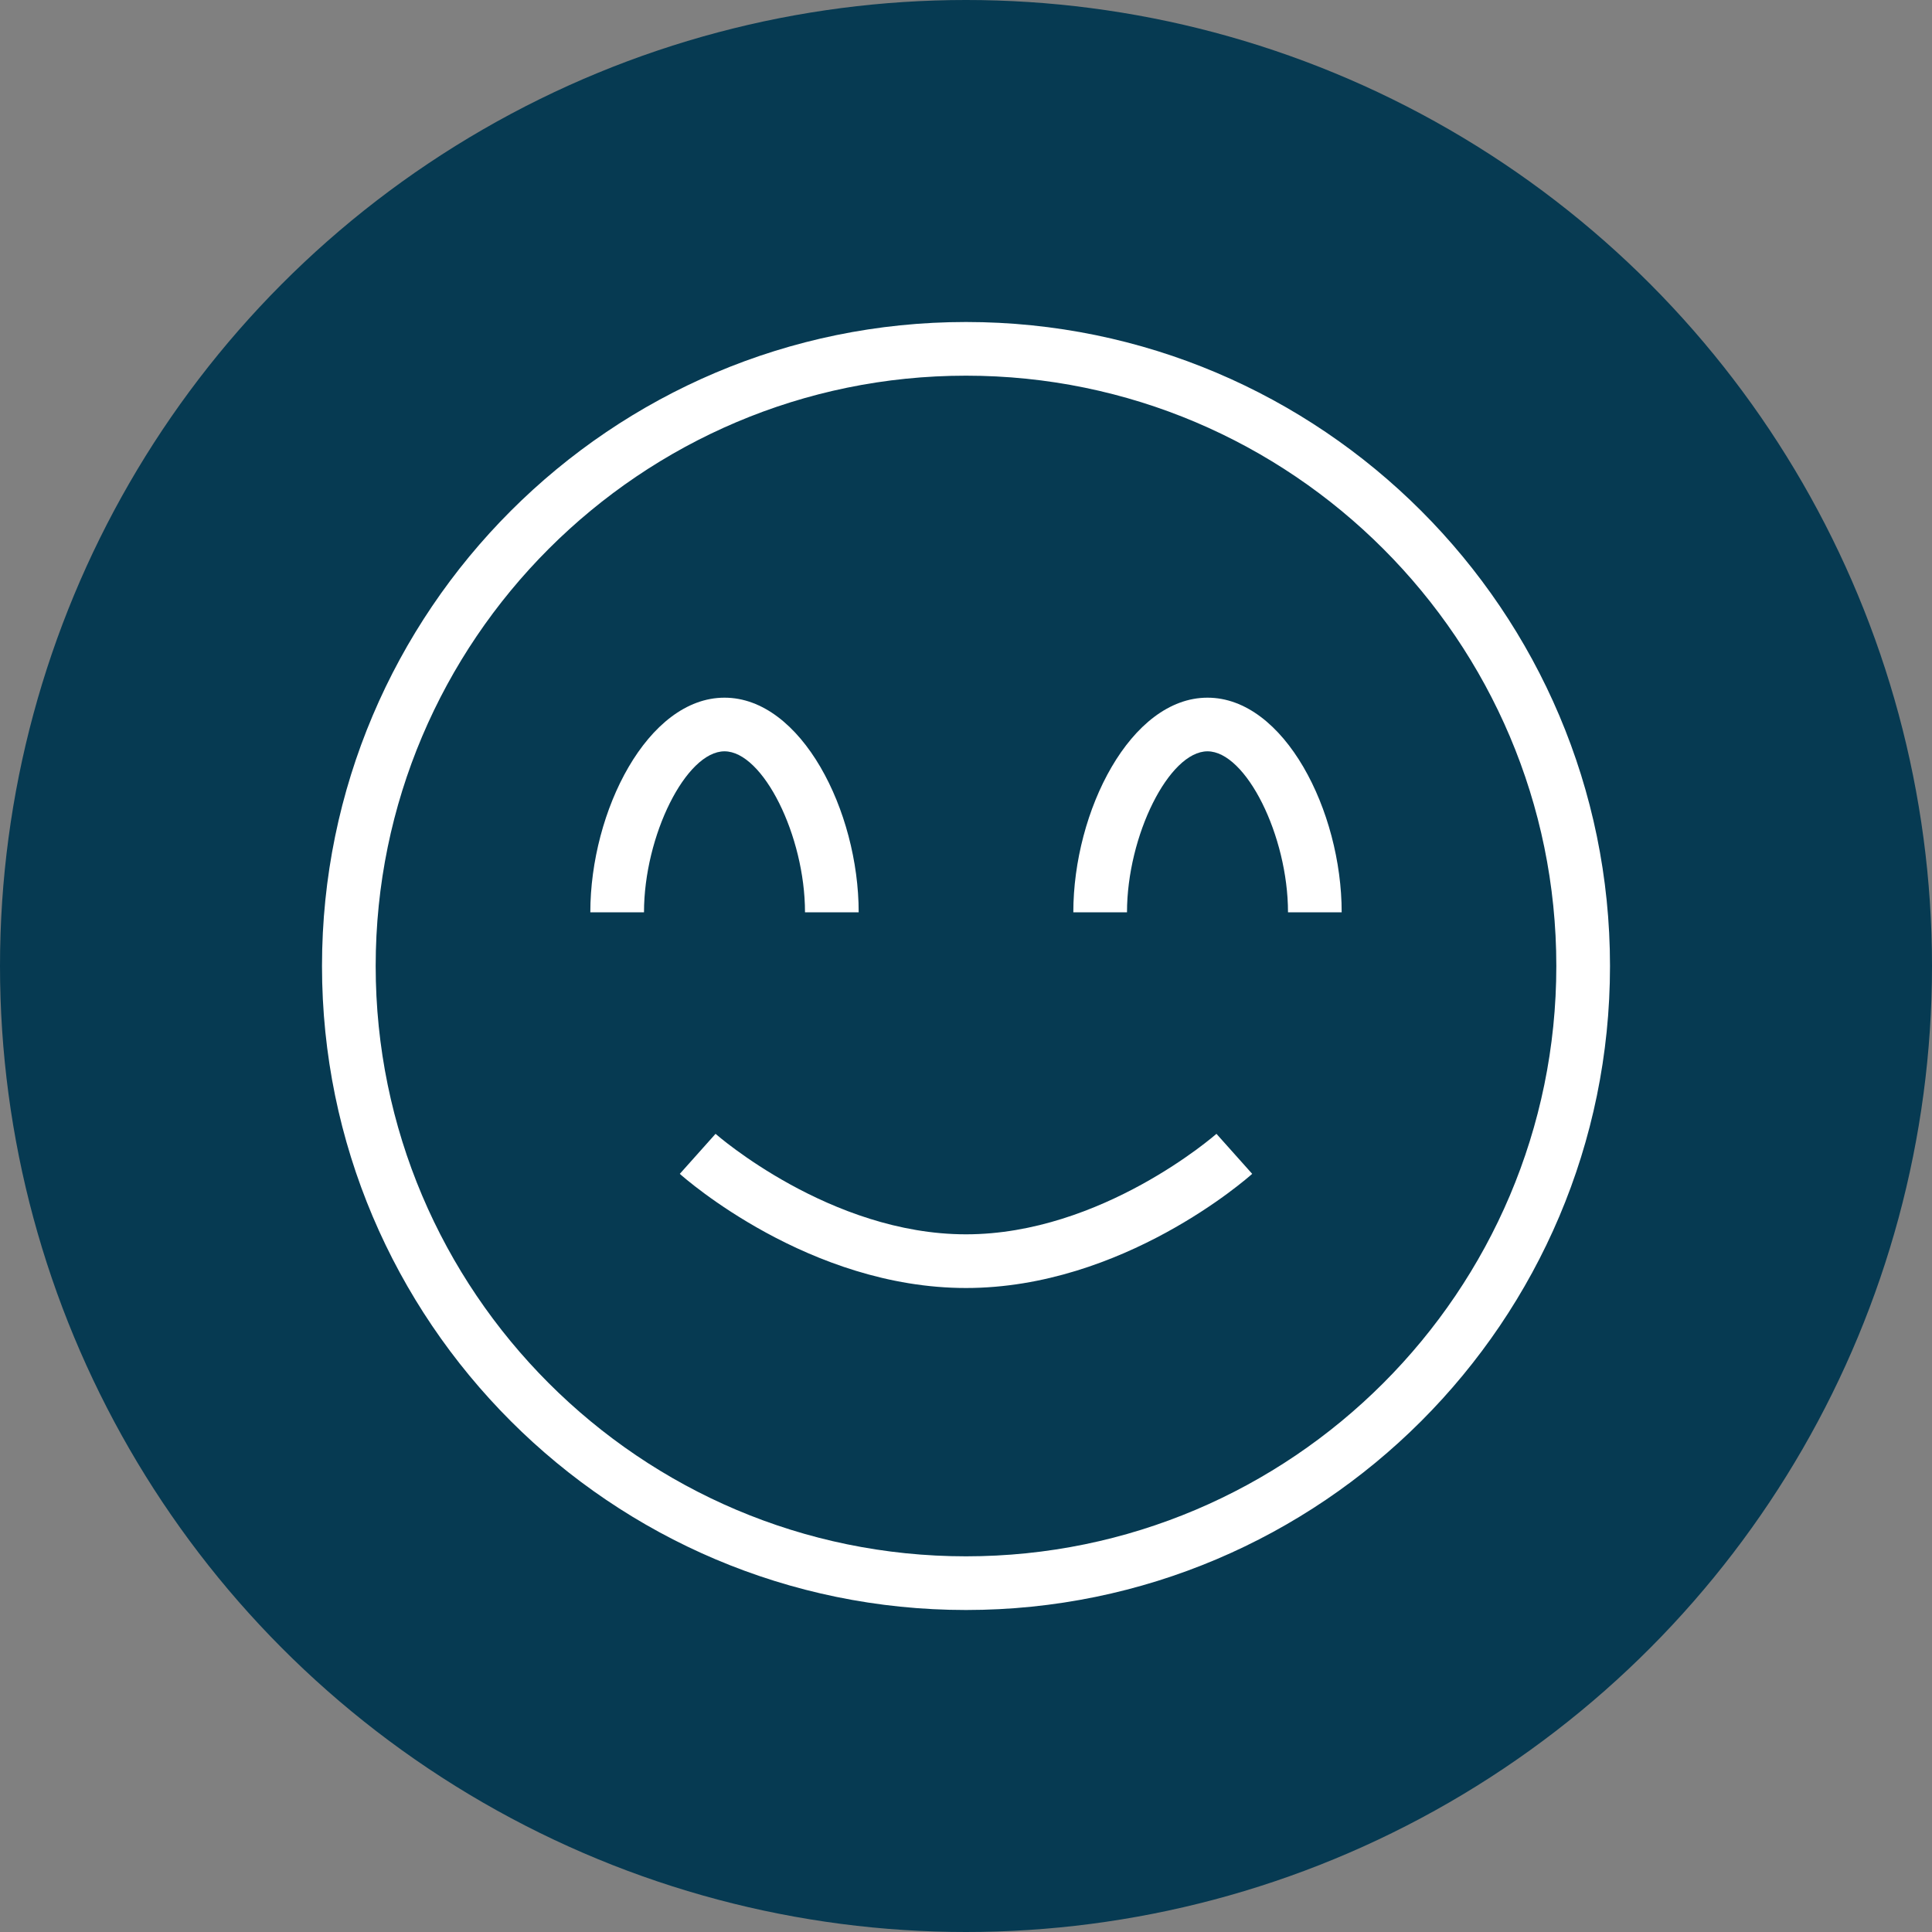
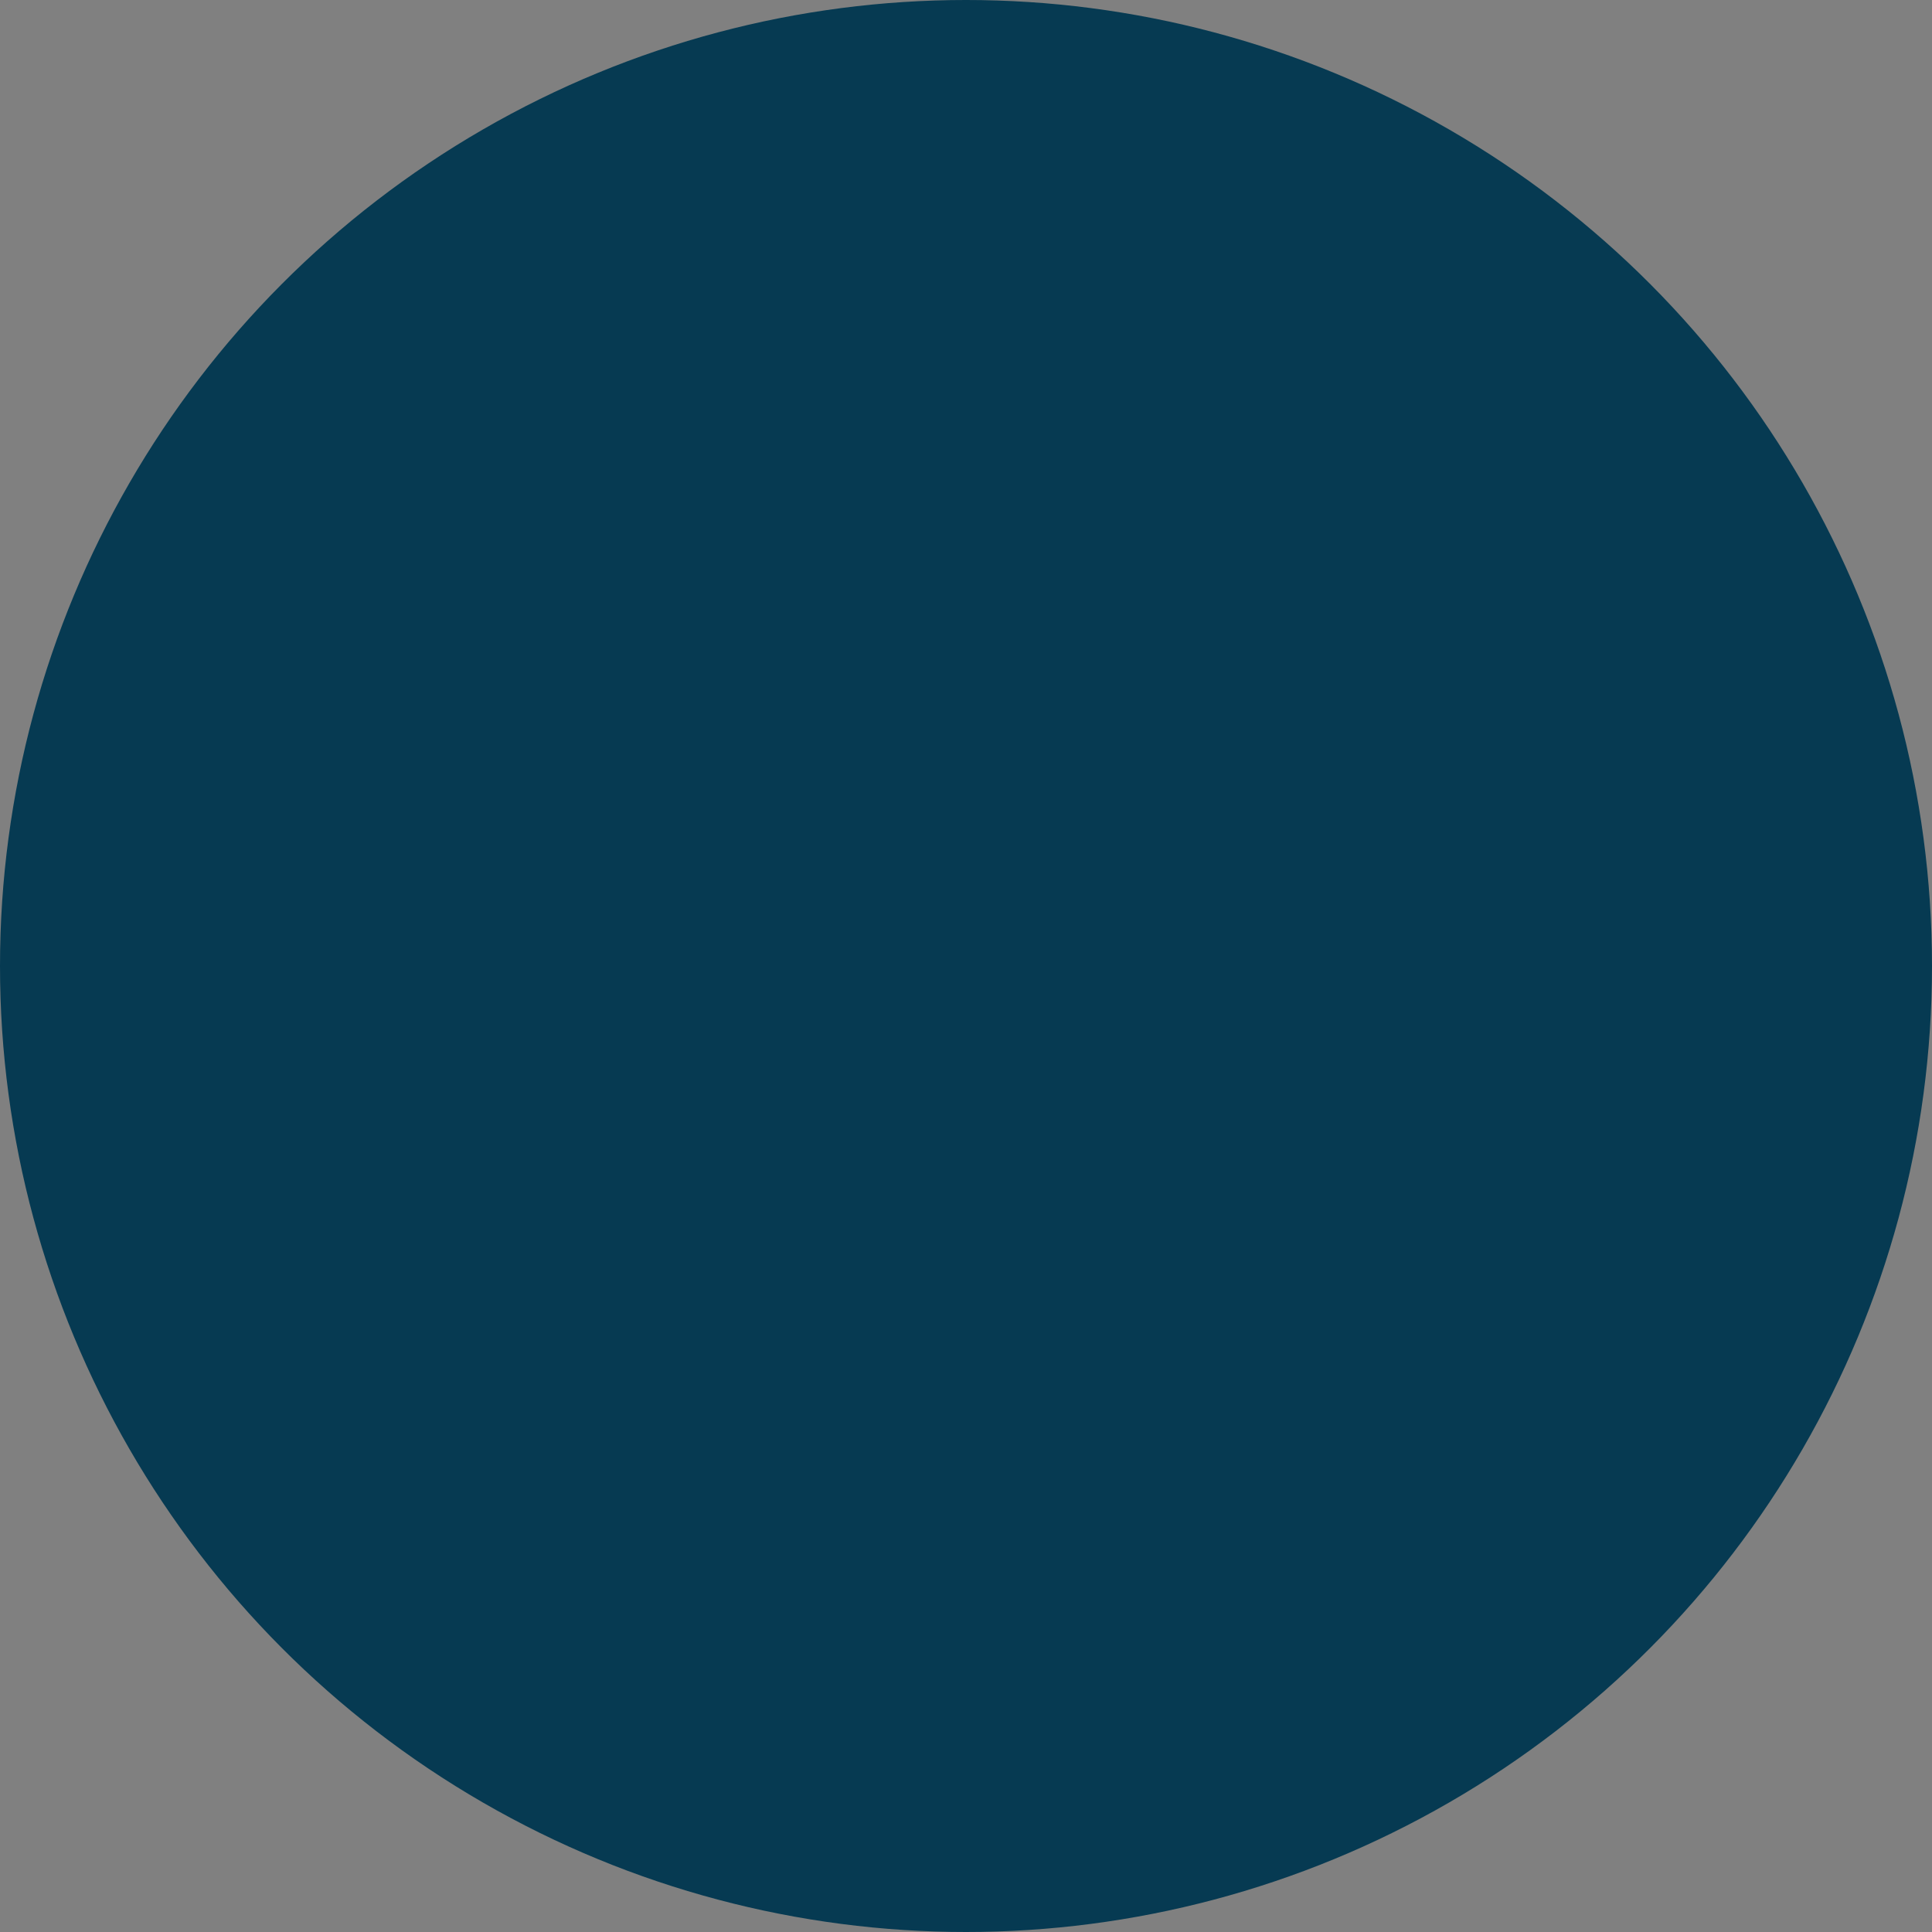
<svg xmlns="http://www.w3.org/2000/svg" fill="none" viewBox="0 0 60 60" height="60" width="60">
  <rect x="0" y="0" width="60" height="60" fill="#808080" stroke="none" />
  <circle fill="#063A52" r="30" cy="30" cx="30" />
  <g clip-path="url(#clip0_650_934)">
-     <path fill="white" d="M30 40C25.135 40 21.273 36.6 21.112 36.455L22.222 35.212C22.257 35.243 25.783 38.333 30 38.333C34.217 38.333 37.743 35.243 37.778 35.212L38.888 36.455C38.727 36.6 34.865 40 30 40ZM50 30C50 18.972 41.028 10 30 10C18.972 10 10 18.972 10 30C10 41.028 18.972 50 30 50C41.028 50 50 41.028 50 30ZM48.333 30C48.333 40.108 40.108 48.333 30 48.333C19.892 48.333 11.667 40.108 11.667 30C11.667 19.892 19.892 11.667 30 11.667C40.108 11.667 48.333 19.892 48.333 30ZM22.5 21.667C20.115 21.667 18.333 25.185 18.333 28.333H20C20 25.95 21.308 23.333 22.5 23.333C23.692 23.333 25 25.95 25 28.333H26.667C26.667 25.185 24.885 21.667 22.5 21.667ZM37.5 21.667C35.115 21.667 33.333 25.185 33.333 28.333H35C35 25.95 36.308 23.333 37.5 23.333C38.692 23.333 40 25.95 40 28.333H41.667C41.667 25.185 39.885 21.667 37.5 21.667Z" />
-   </g>
+     </g>
  <defs>
    <clipPath id="clip0_650_934">
      <rect transform="translate(10 10)" fill="white" height="40" width="40" />
    </clipPath>
  </defs>
</svg>